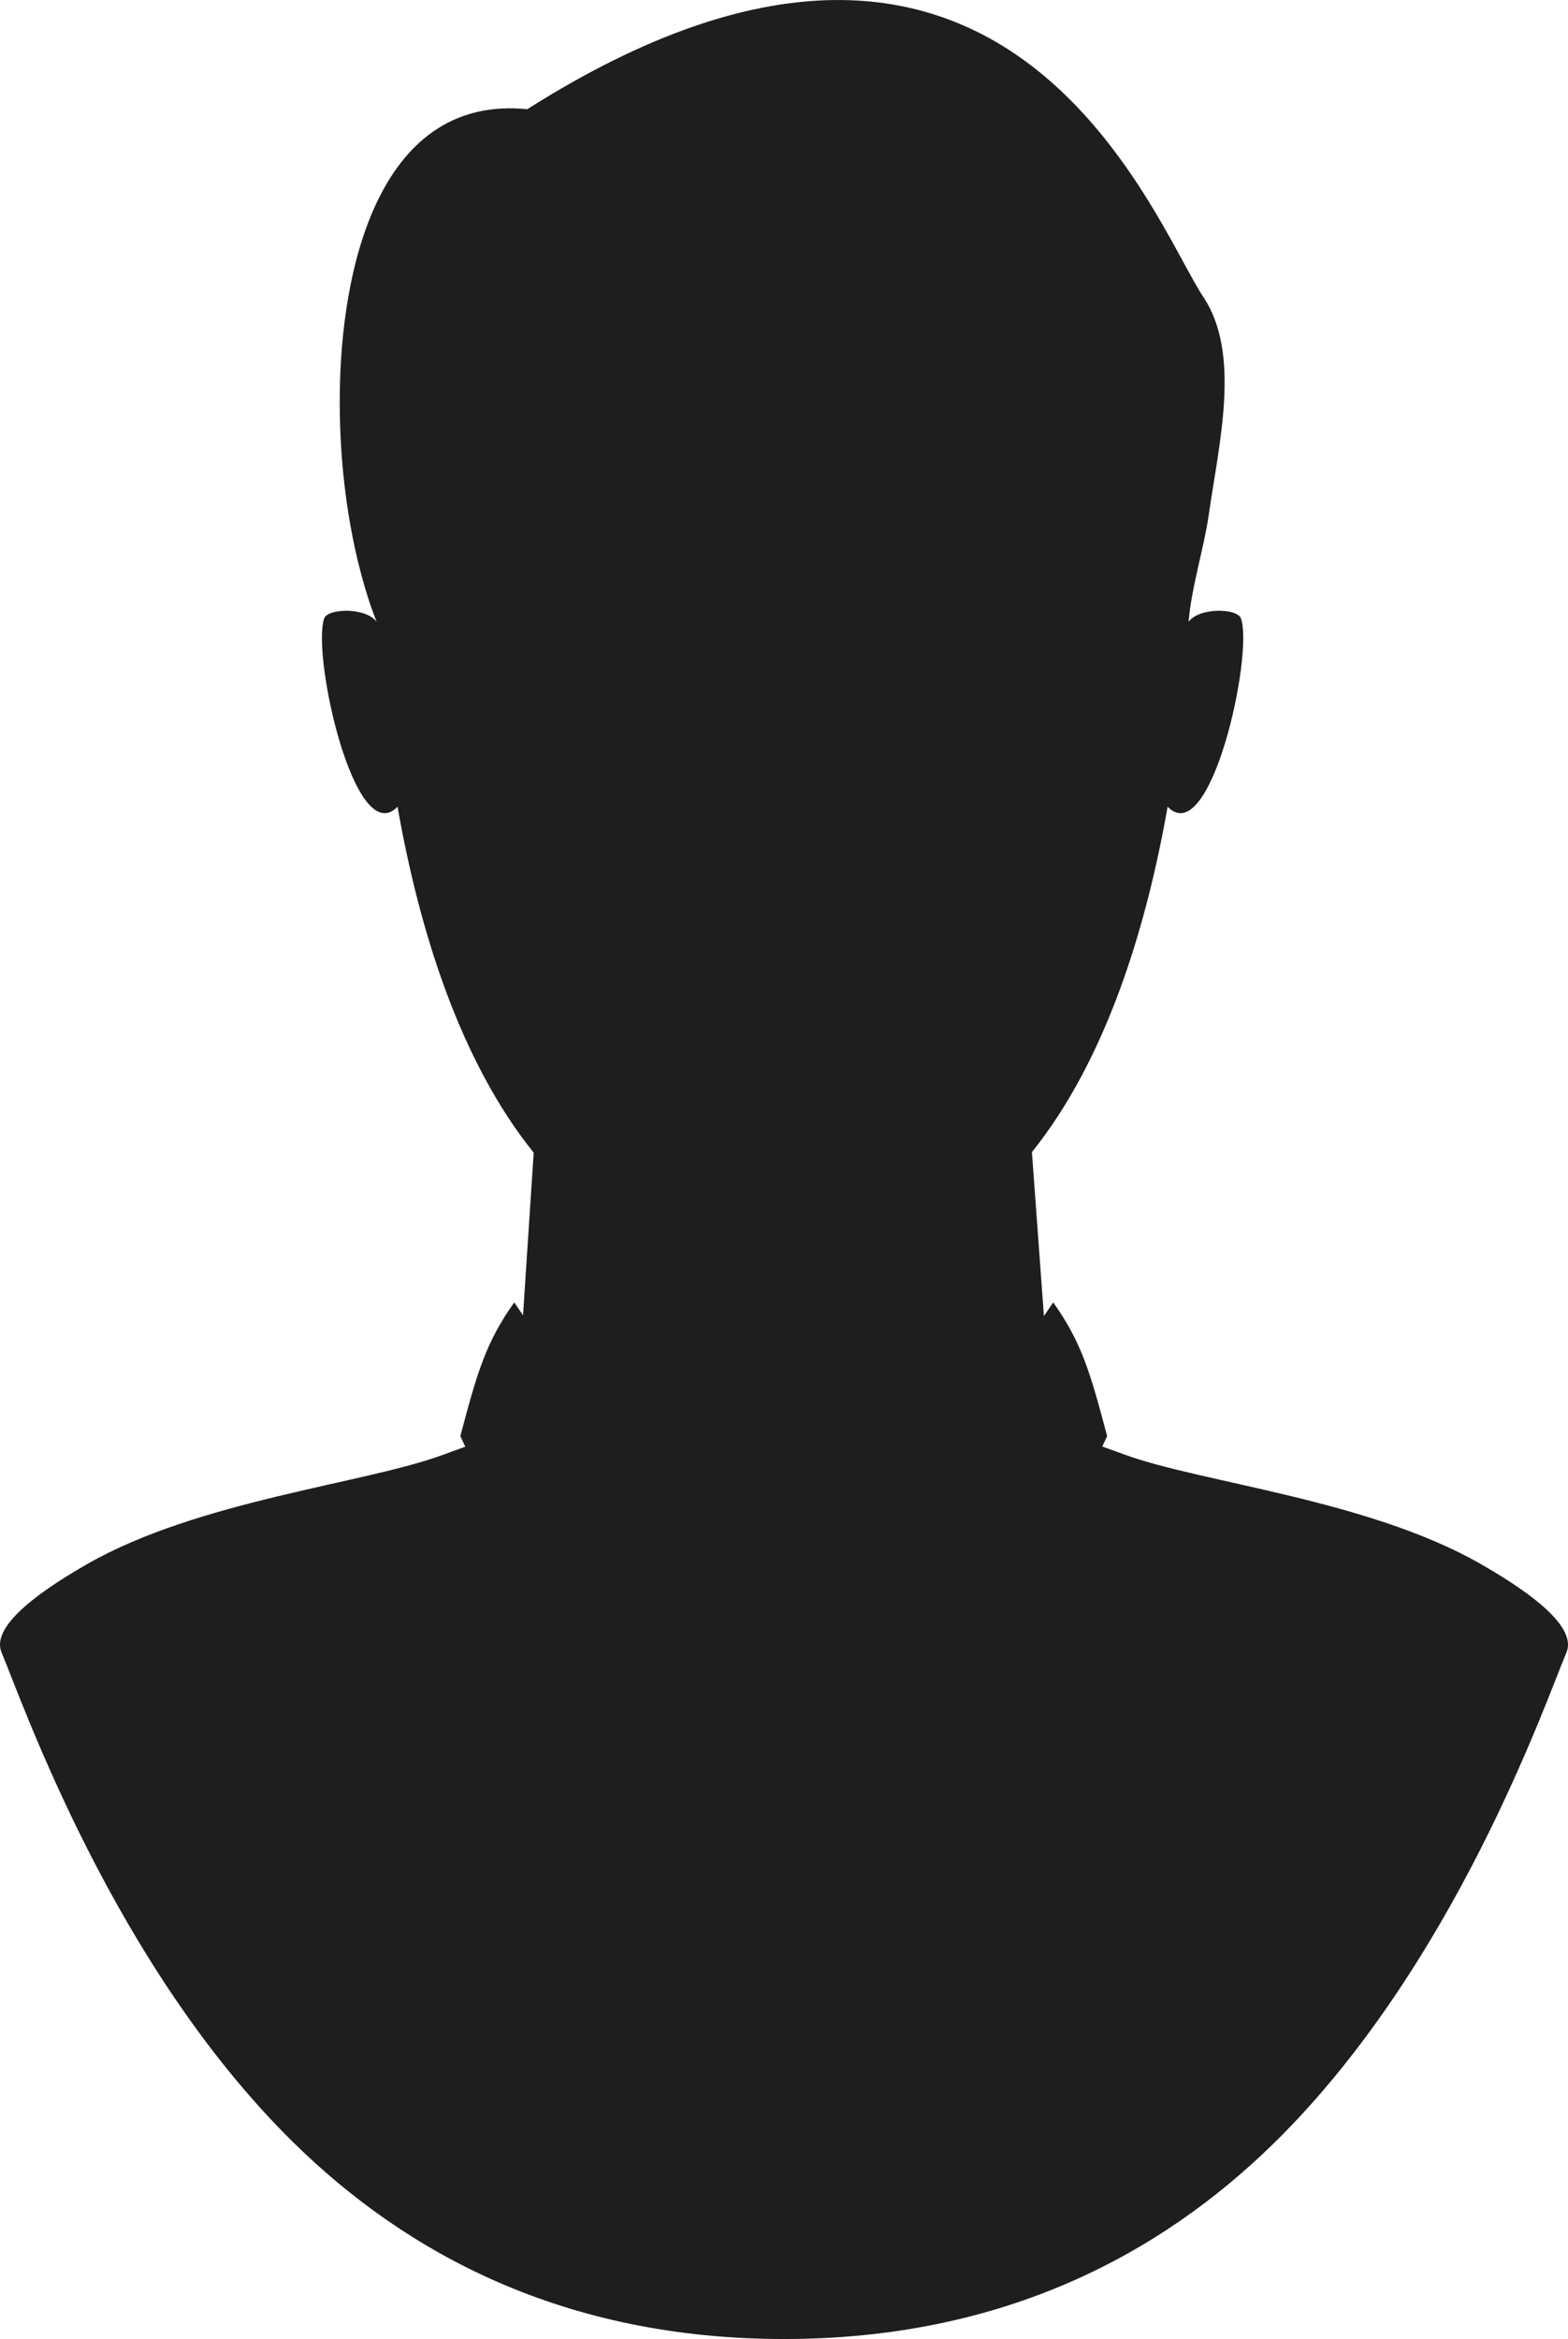
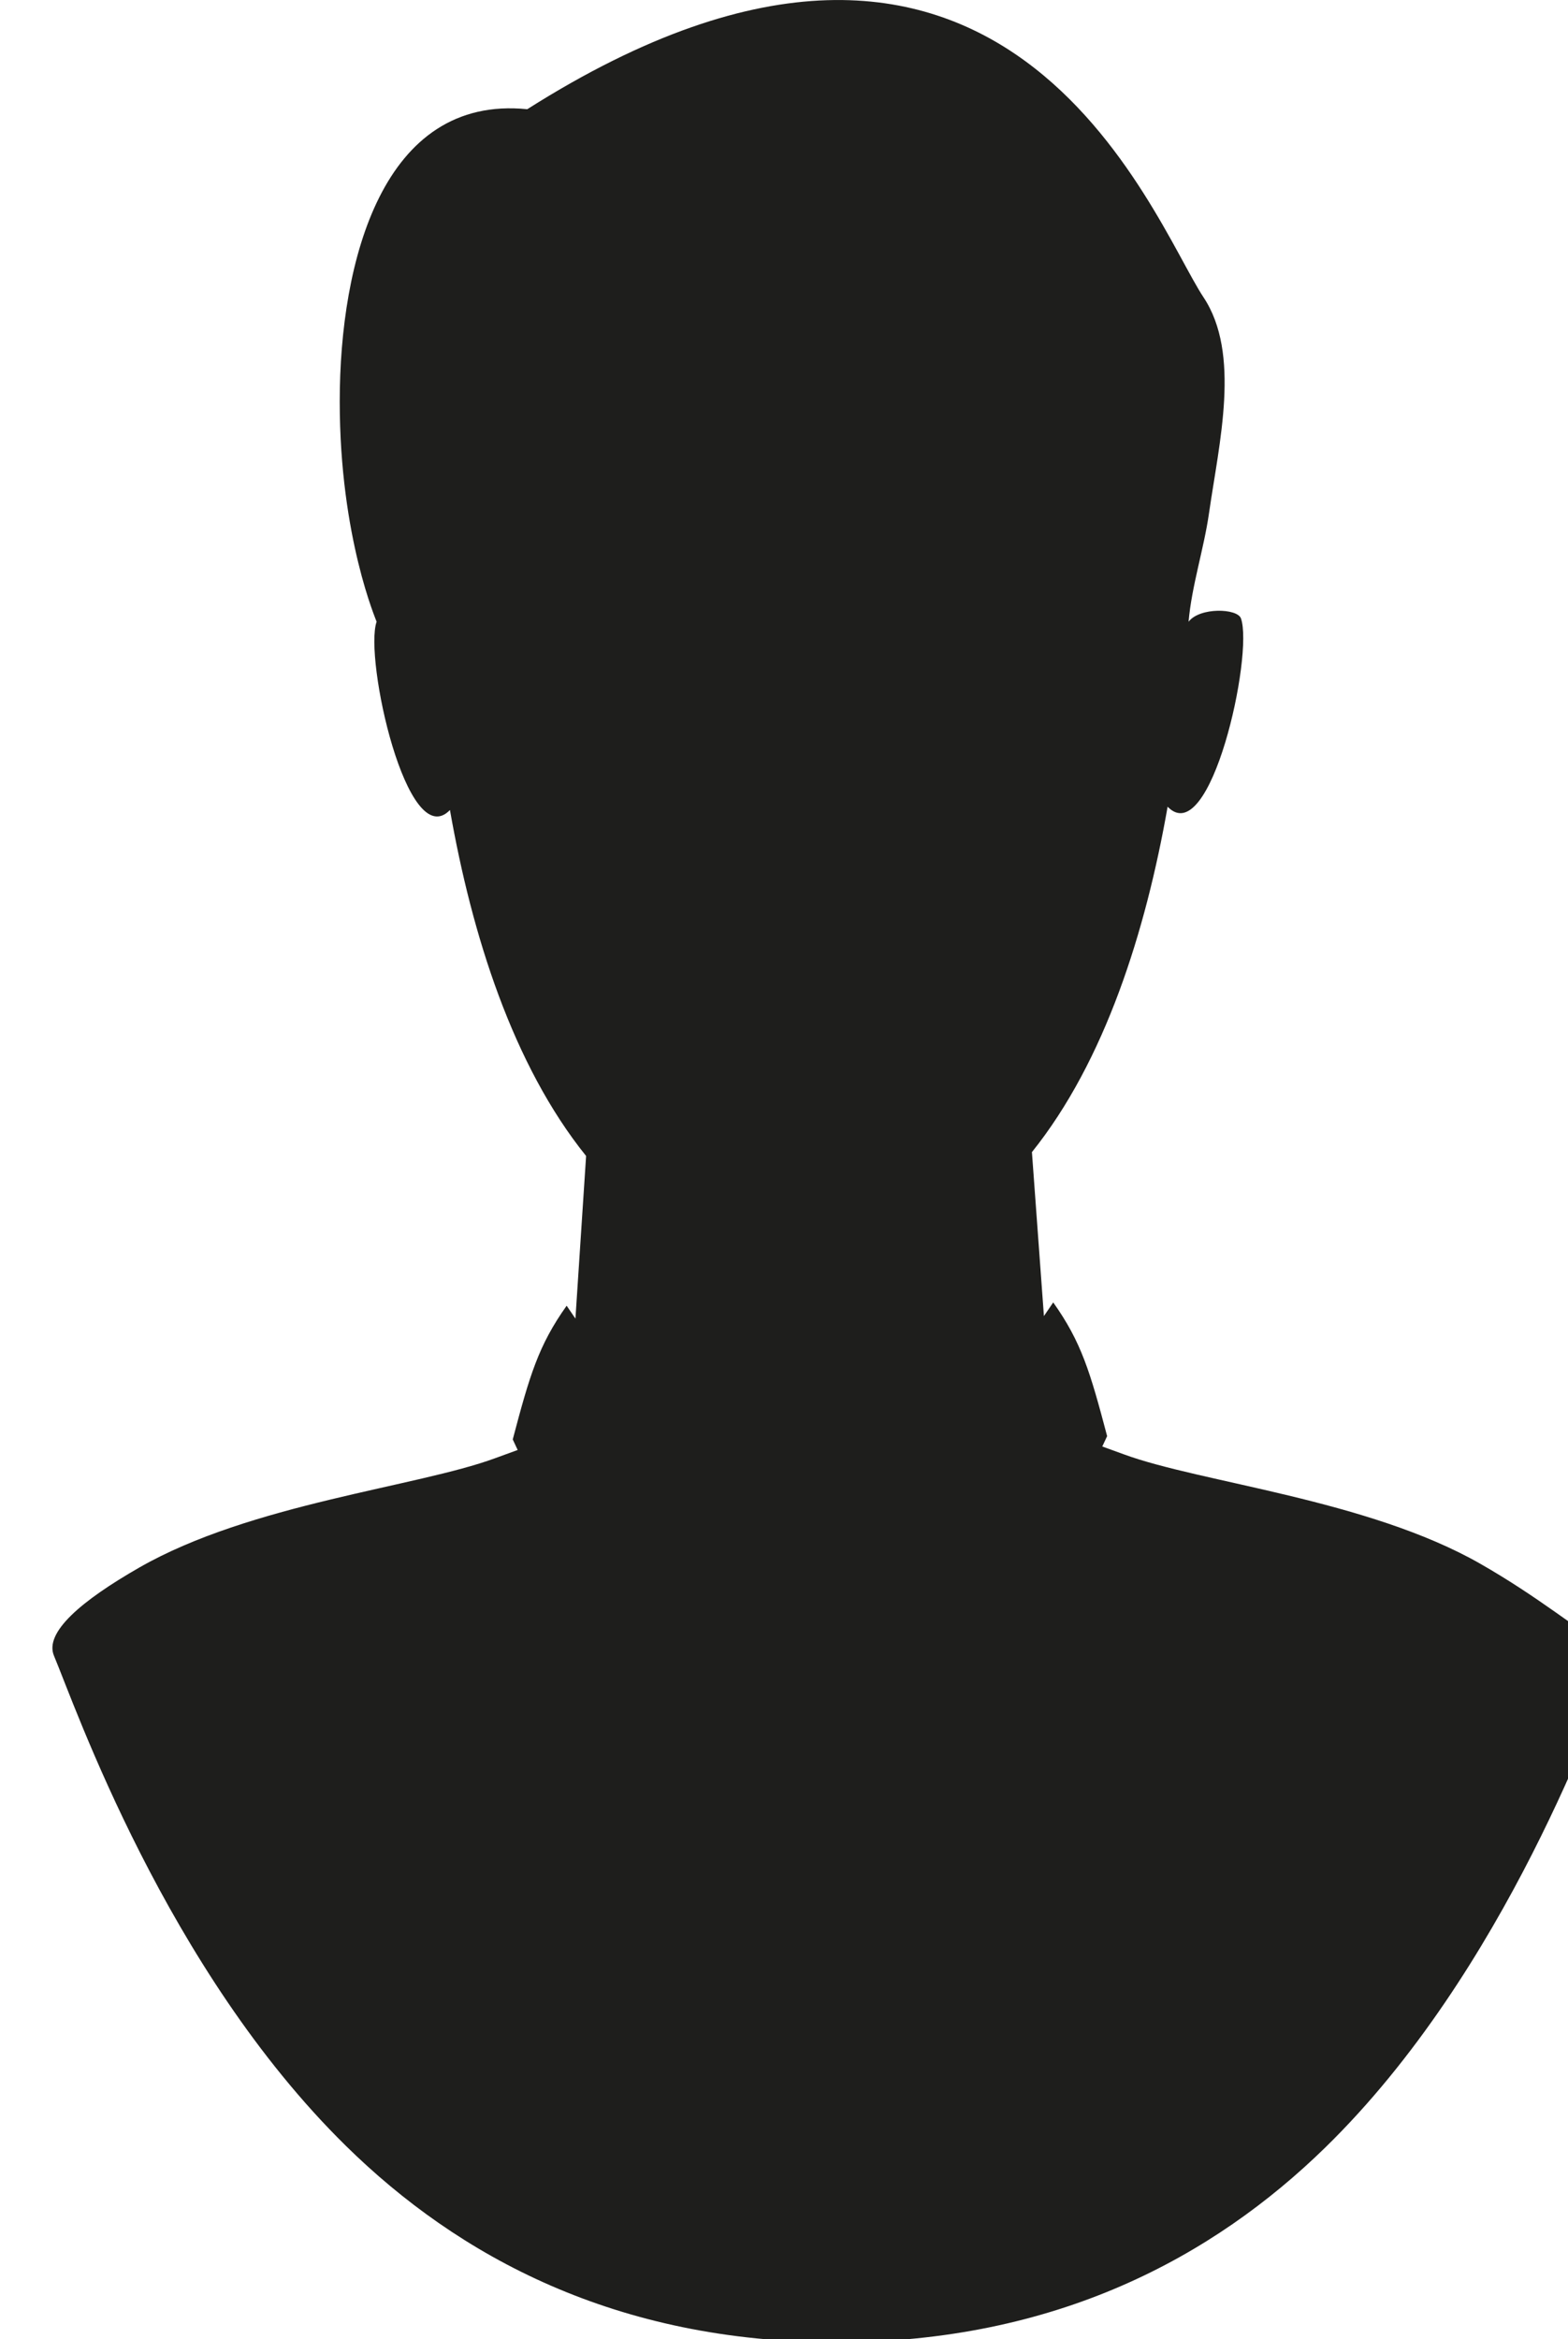
<svg xmlns="http://www.w3.org/2000/svg" version="1.1" id="Laag_1" x="0px" y="0px" viewBox="0 0 190.142 283.465" style="enable-background:new 0 0 190.142 283.465;" xml:space="preserve">
-   <path style="fill:#1E1E1C;" d="M179.479,189.497c-13.635-7.779-33.883-9.814-43.194-13.245c-1.09-0.4-1.974-0.72-2.618-0.951  c0.198-0.424,0.394-0.844,0.588-1.256c-2.063-7.804-3.125-11.402-6.537-16.205c-0.376,0.564-0.752,1.109-1.128,1.655l-1.454-19.871  c8.863-11.046,13.797-26.755,16.454-41.858c5.198,5.364,10.443-18.422,8.895-22.818c-0.435-1.235-4.999-1.38-6.355,0.4  c0.378-4.342,1.856-8.812,2.477-13.138c1.23-8.57,3.889-19.33-0.668-26.188c-6.218-9.36-24.175-59.423-82.001-22.786  c-17.524-1.772-22.741,18.421-22.741,35.418c0,16.56,4.51,26.686,4.472,26.694c-1.356-1.78-5.92-1.635-6.355-0.4  c-1.548,4.397,3.697,28.183,8.894,22.818c2.662,15.135,7.612,30.878,16.51,41.927l-1.294,19.71c-0.355-0.517-0.709-1.03-1.065-1.563  c-3.411,4.803-4.475,8.401-6.536,16.205c0.197,0.421,0.397,0.849,0.598,1.279c-0.673,0.243-1.595,0.578-2.729,0.995  c-9.468,3.491-29.633,5.506-43.164,13.257c-7.011,4.017-11.534,7.858-10.335,10.694c2.552,6.049,13.565,37.958,35.419,59.408  c13.61,13.368,32.712,23.787,59.46,23.787c26.634,0,45.684-10.332,59.286-23.613c21.983-21.472,33.031-53.519,35.593-59.582  C191.154,197.415,186.572,193.546,179.479,189.497z" />
+   <path style="fill:#1E1E1C;" d="M179.479,189.497c-13.635-7.779-33.883-9.814-43.194-13.245c-1.09-0.4-1.974-0.72-2.618-0.951  c0.198-0.424,0.394-0.844,0.588-1.256c-2.063-7.804-3.125-11.402-6.537-16.205c-0.376,0.564-0.752,1.109-1.128,1.655l-1.454-19.871  c8.863-11.046,13.797-26.755,16.454-41.858c5.198,5.364,10.443-18.422,8.895-22.818c-0.435-1.235-4.999-1.38-6.355,0.4  c0.378-4.342,1.856-8.812,2.477-13.138c1.23-8.57,3.889-19.33-0.668-26.188c-6.218-9.36-24.175-59.423-82.001-22.786  c-17.524-1.772-22.741,18.421-22.741,35.418c0,16.56,4.51,26.686,4.472,26.694c-1.548,4.397,3.697,28.183,8.894,22.818c2.662,15.135,7.612,30.878,16.51,41.927l-1.294,19.71c-0.355-0.517-0.709-1.03-1.065-1.563  c-3.411,4.803-4.475,8.401-6.536,16.205c0.197,0.421,0.397,0.849,0.598,1.279c-0.673,0.243-1.595,0.578-2.729,0.995  c-9.468,3.491-29.633,5.506-43.164,13.257c-7.011,4.017-11.534,7.858-10.335,10.694c2.552,6.049,13.565,37.958,35.419,59.408  c13.61,13.368,32.712,23.787,59.46,23.787c26.634,0,45.684-10.332,59.286-23.613c21.983-21.472,33.031-53.519,35.593-59.582  C191.154,197.415,186.572,193.546,179.479,189.497z" />
</svg>